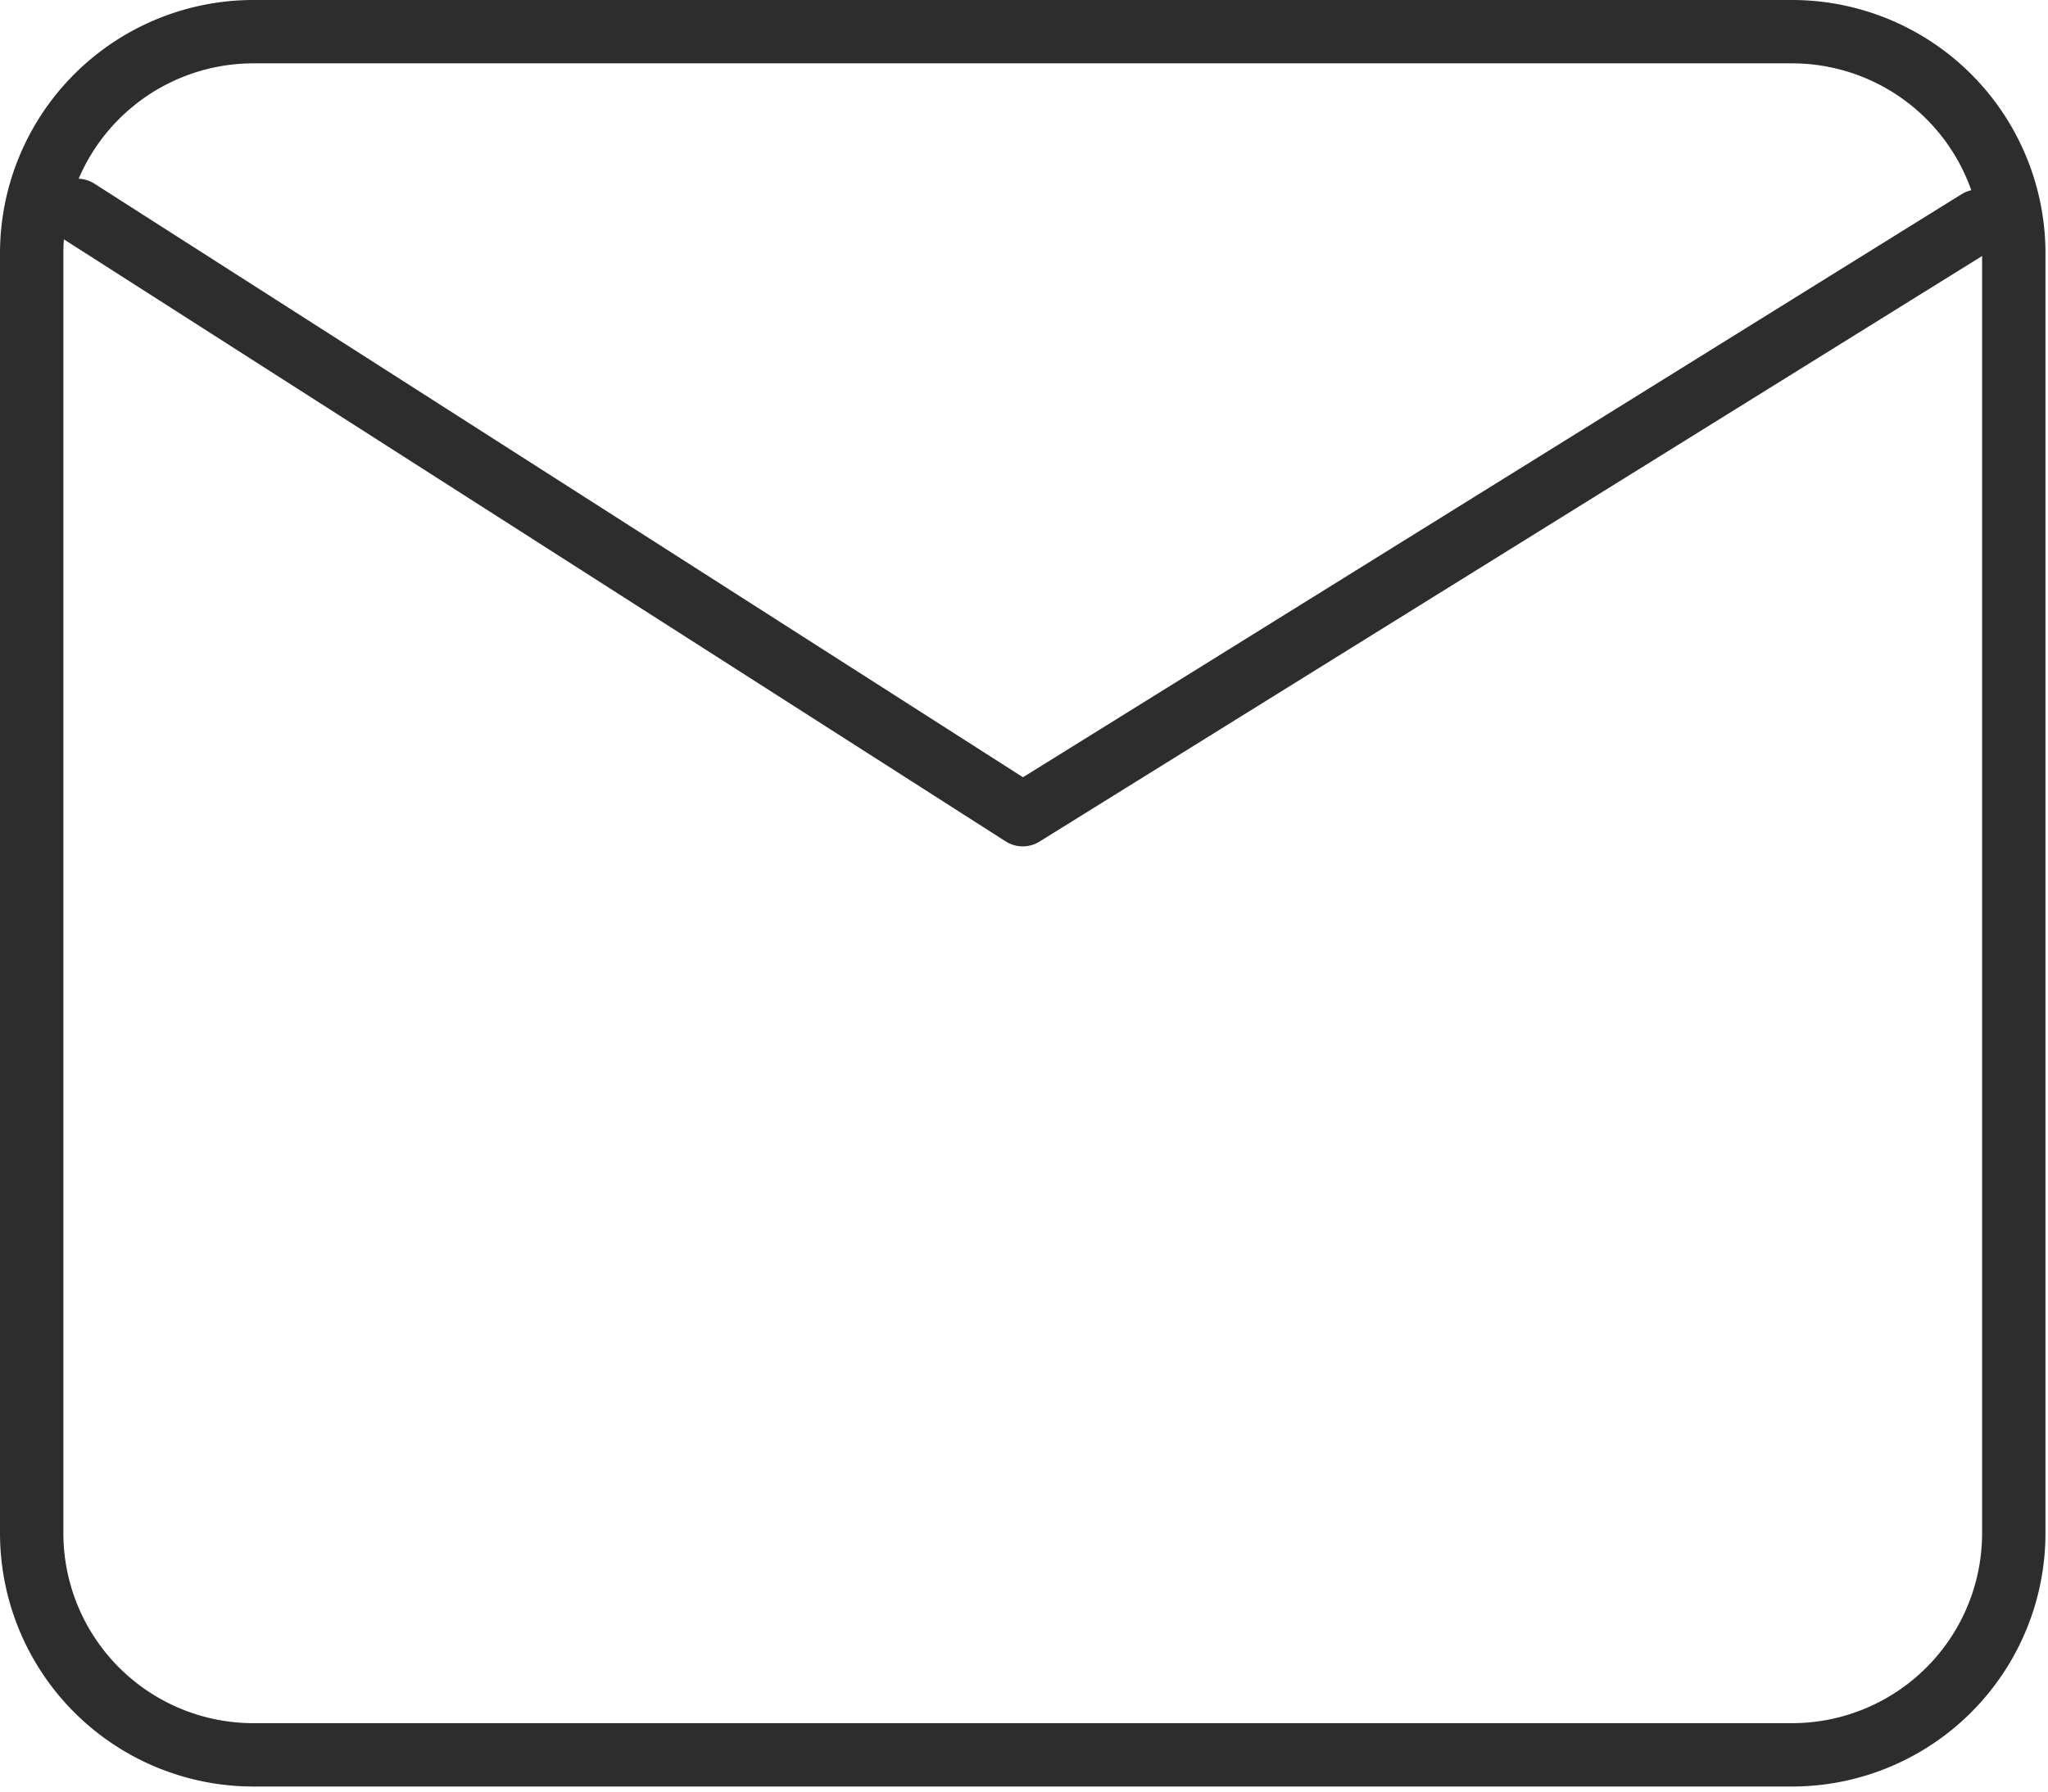
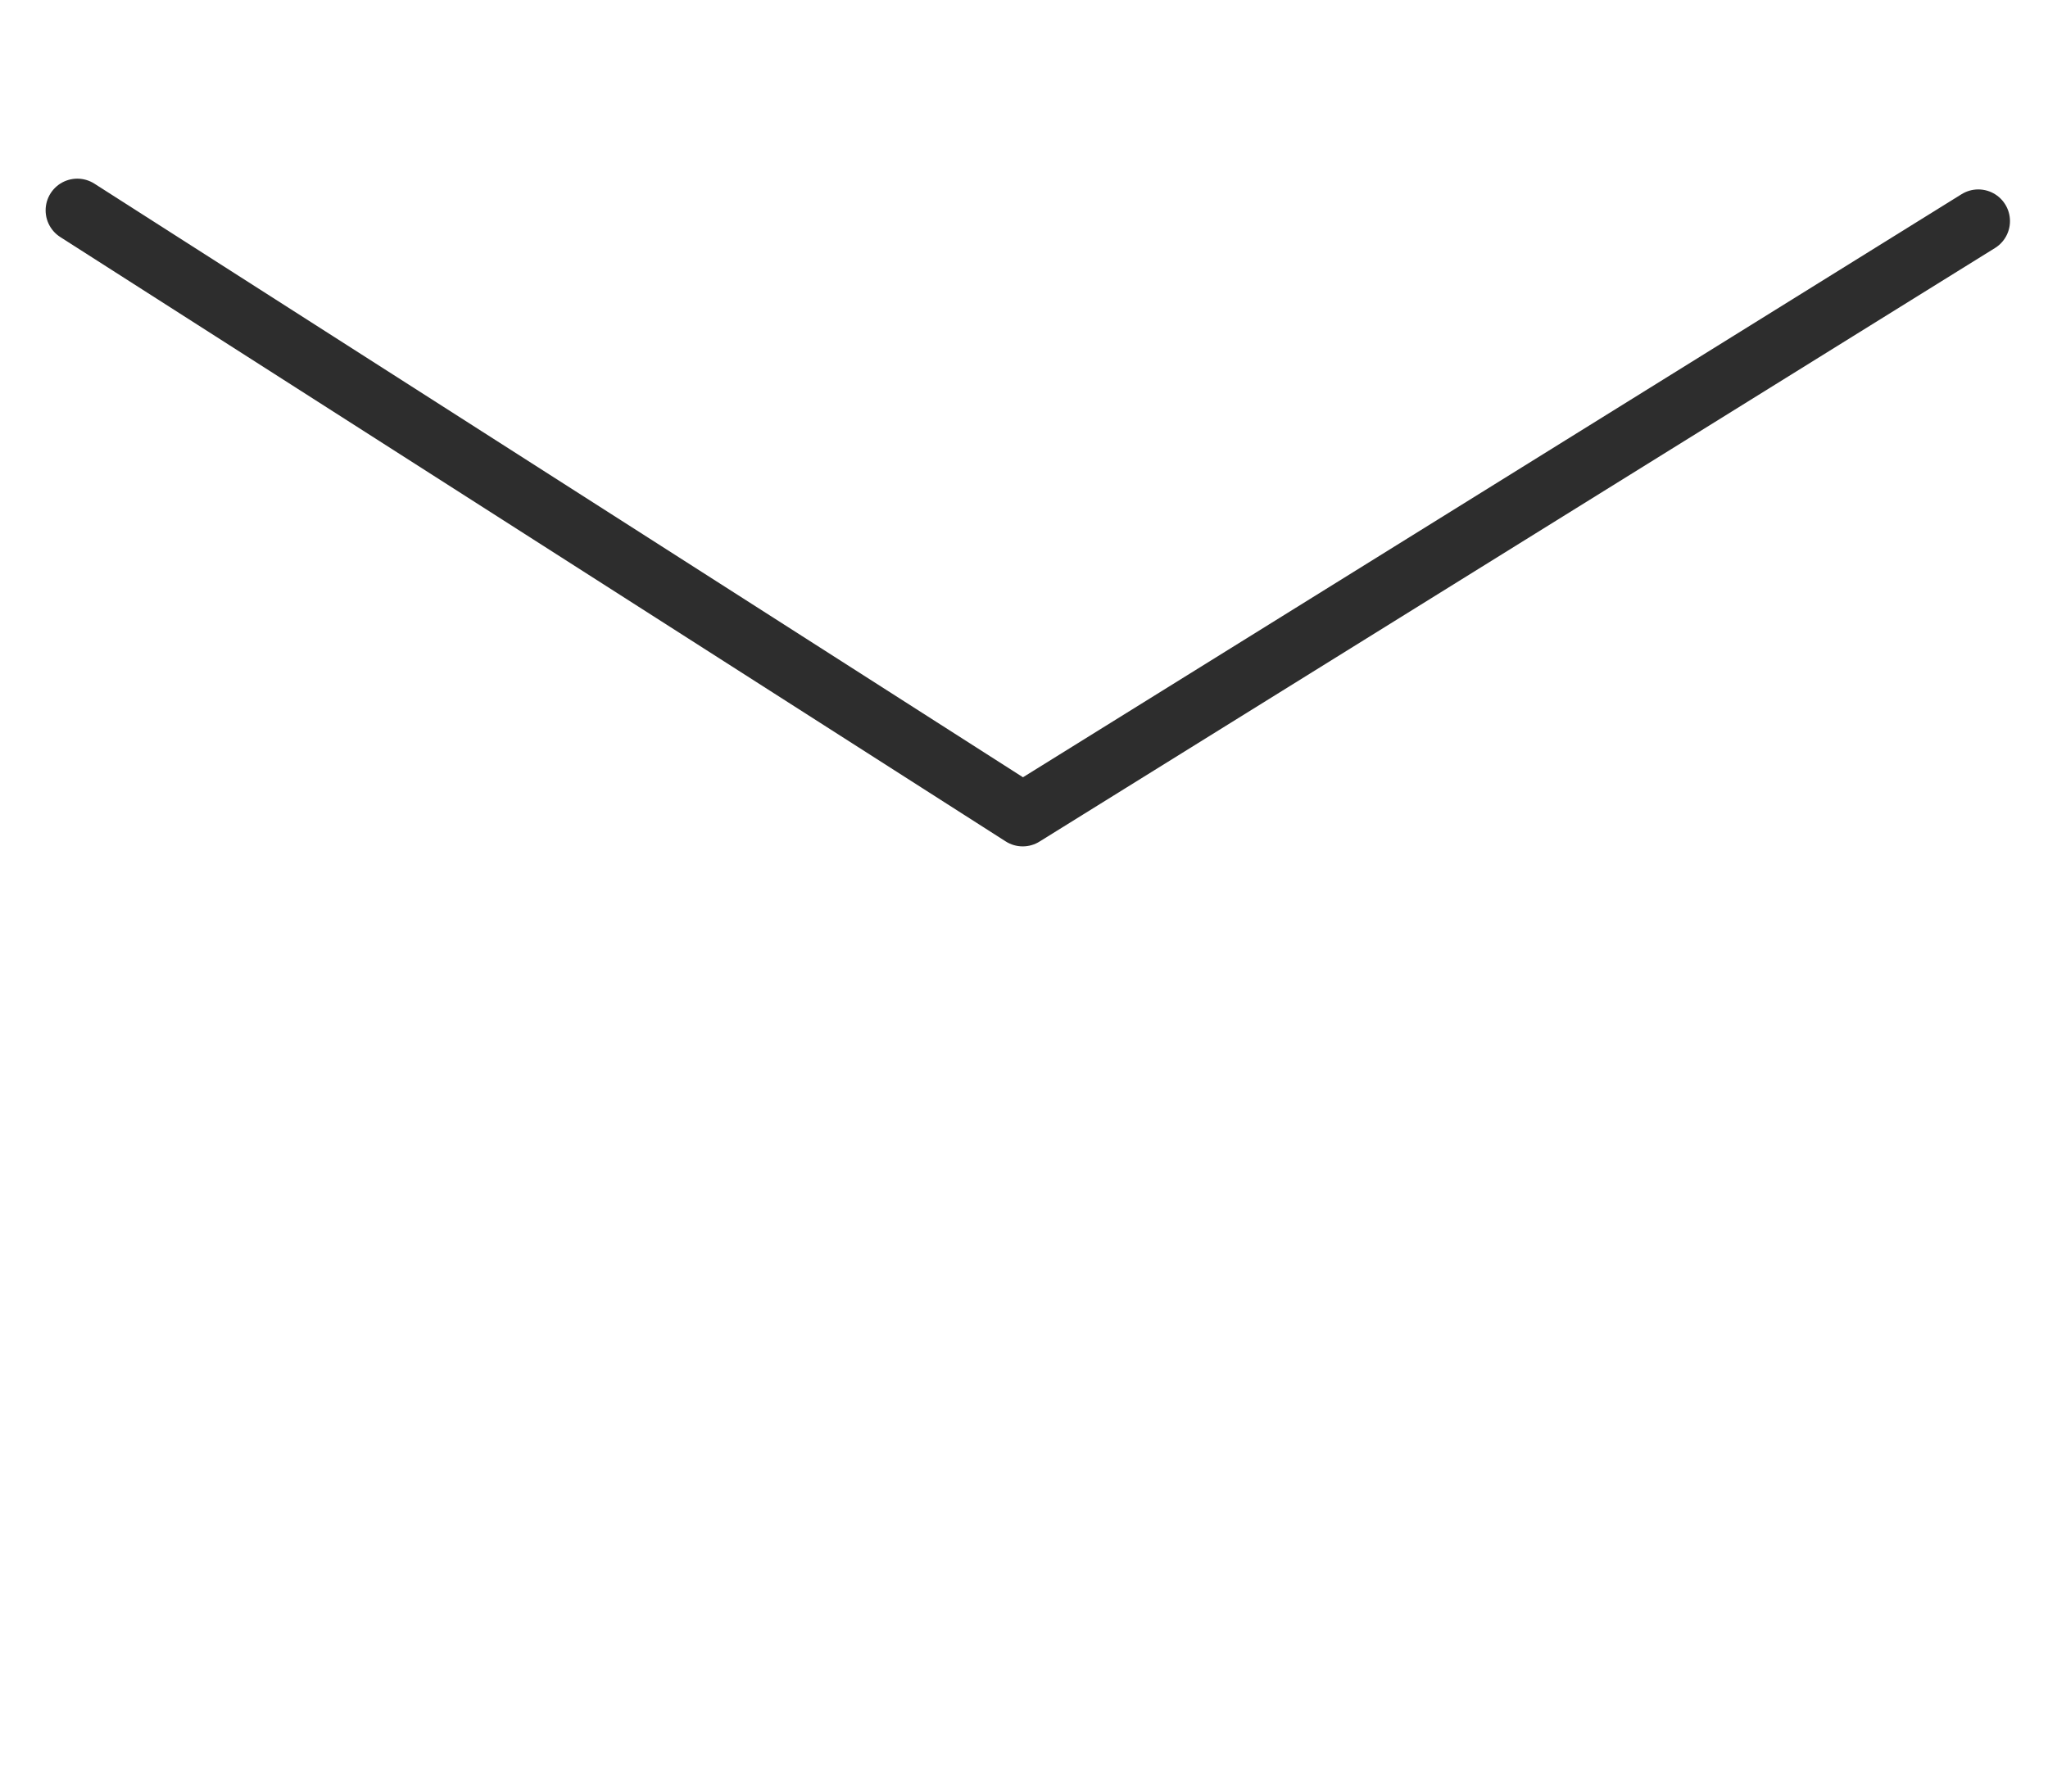
<svg xmlns="http://www.w3.org/2000/svg" viewBox="0 0 32.32 28.28">
  <defs>
    <style>.cls-1{fill:#2d2d2d;}.cls-2{fill:none;stroke:#2d2d2d;stroke-linecap:round;stroke-linejoin:round;}</style>
  </defs>
  <title>mail-icon</title>
  <g id="Layer_2" data-name="Layer 2">
    <g id="Layer_5" data-name="Layer 5">
-       <path class="cls-1" d="M28.28,1a3,3,0,0,1,3,3v20.2a3,3,0,0,1-3,3H4a3,3,0,0,1-3-3V4A3,3,0,0,1,4,1H28.28m0-1H4A4,4,0,0,0,0,4v20.2a4,4,0,0,0,4,4H28.28a4,4,0,0,0,4-4V4a4,4,0,0,0-4-4Z" />
      <path class="cls-2" d="M1.22,3.32l14.92,9.54L31.22,3.49" />
    </g>
  </g>
</svg>